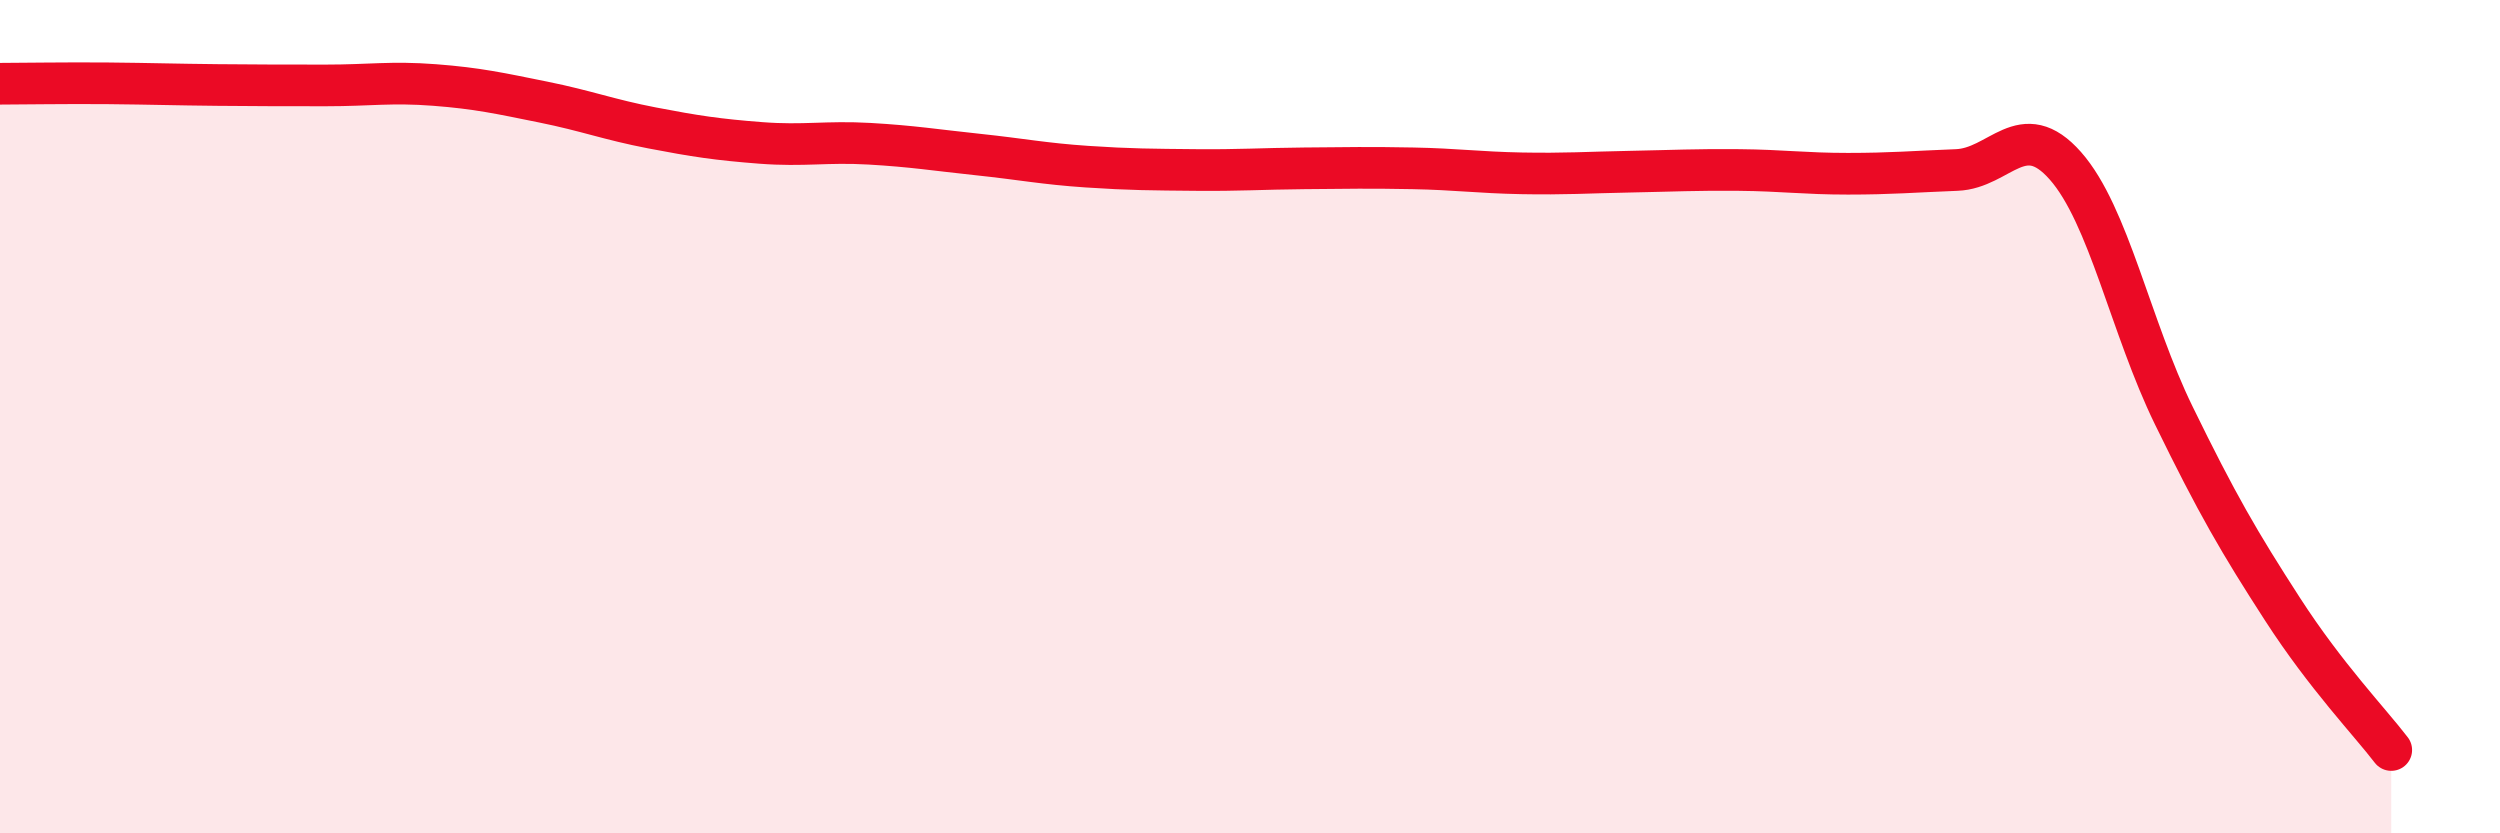
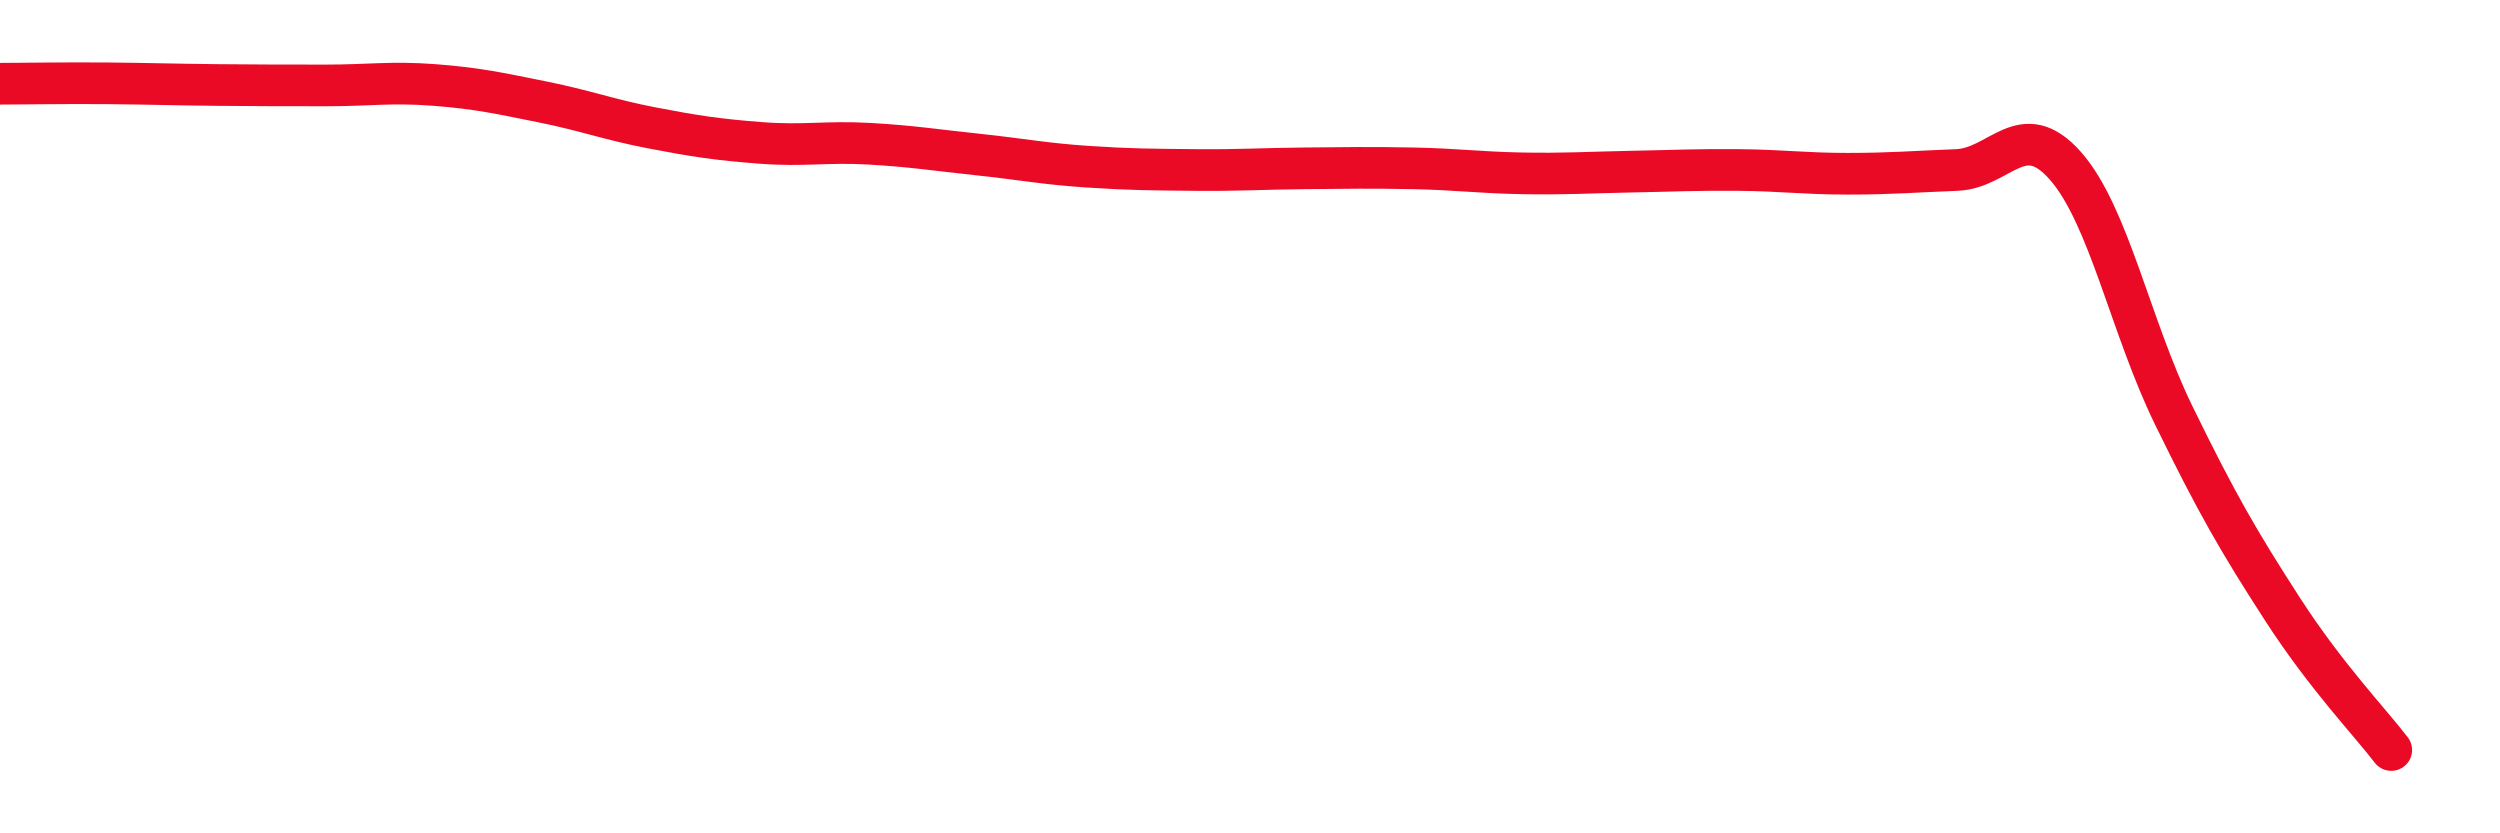
<svg xmlns="http://www.w3.org/2000/svg" width="60" height="20" viewBox="0 0 60 20">
-   <path d="M 0,2.01 C 0.52,2.01 1.57,1.99 2.61,2 C 3.65,2.01 4.18,2.03 5.22,2.04 C 6.26,2.05 6.79,2.05 7.83,2.05 C 8.87,2.05 9.39,1.96 10.43,2.04 C 11.47,2.12 12,2.24 13.04,2.45 C 14.08,2.66 14.61,2.87 15.65,3.07 C 16.69,3.27 17.22,3.35 18.26,3.43 C 19.3,3.51 19.83,3.39 20.87,3.45 C 21.91,3.51 22.44,3.6 23.48,3.71 C 24.52,3.82 25.05,3.93 26.09,4 C 27.13,4.07 27.66,4.07 28.7,4.08 C 29.74,4.09 30.26,4.05 31.3,4.04 C 32.34,4.03 32.87,4.02 33.91,4.04 C 34.95,4.06 35.48,4.14 36.52,4.16 C 37.56,4.18 38.09,4.14 39.13,4.12 C 40.17,4.1 40.7,4.07 41.74,4.08 C 42.78,4.09 43.31,4.17 44.35,4.17 C 45.39,4.17 45.92,4.12 46.96,4.08 C 48,4.04 48.53,2.8 49.57,3.98 C 50.61,5.16 51.13,7.84 52.17,9.97 C 53.21,12.1 53.74,13.01 54.78,14.62 C 55.82,16.23 56.87,17.32 57.39,18L57.39 20L0 20Z" fill="#EB0A25" opacity="0.1" stroke-linecap="round" stroke-linejoin="round" />
  <path d="M 0,2.01 C 0.52,2.01 1.57,1.99 2.61,2 C 3.65,2.01 4.18,2.03 5.22,2.04 C 6.26,2.05 6.79,2.05 7.83,2.05 C 8.87,2.05 9.39,1.96 10.43,2.04 C 11.47,2.12 12,2.24 13.04,2.45 C 14.08,2.66 14.61,2.87 15.65,3.07 C 16.69,3.27 17.22,3.35 18.26,3.43 C 19.3,3.51 19.83,3.39 20.87,3.45 C 21.91,3.51 22.44,3.6 23.48,3.71 C 24.52,3.82 25.05,3.93 26.09,4 C 27.13,4.07 27.66,4.07 28.7,4.08 C 29.74,4.09 30.26,4.05 31.3,4.04 C 32.34,4.03 32.87,4.02 33.91,4.04 C 34.95,4.06 35.48,4.14 36.52,4.16 C 37.56,4.18 38.09,4.14 39.13,4.12 C 40.17,4.1 40.7,4.07 41.74,4.08 C 42.78,4.09 43.31,4.17 44.35,4.17 C 45.39,4.17 45.92,4.12 46.96,4.08 C 48,4.04 48.53,2.8 49.57,3.98 C 50.61,5.16 51.13,7.84 52.17,9.97 C 53.21,12.1 53.74,13.01 54.78,14.62 C 55.82,16.23 56.87,17.32 57.39,18" stroke="#EB0A25" stroke-width="1" fill="none" stroke-linecap="round" stroke-linejoin="round" />
</svg>